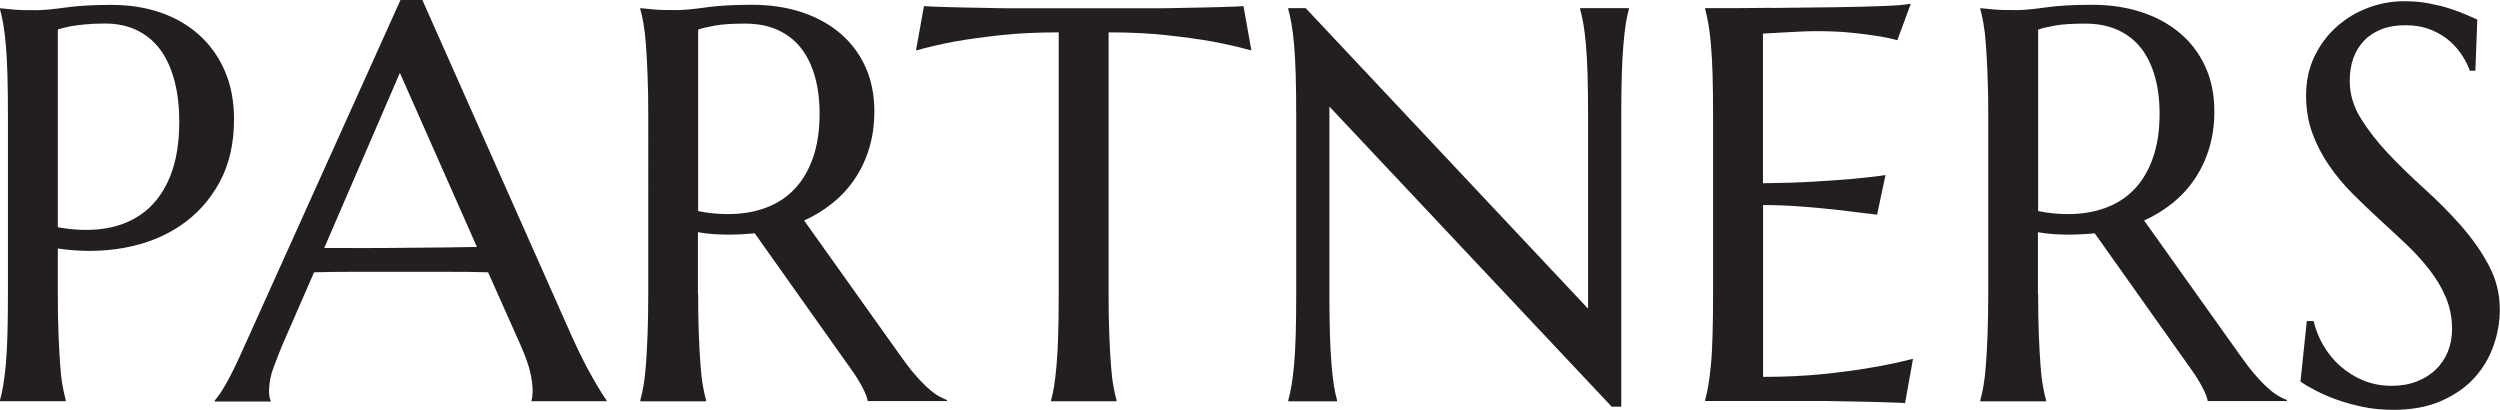
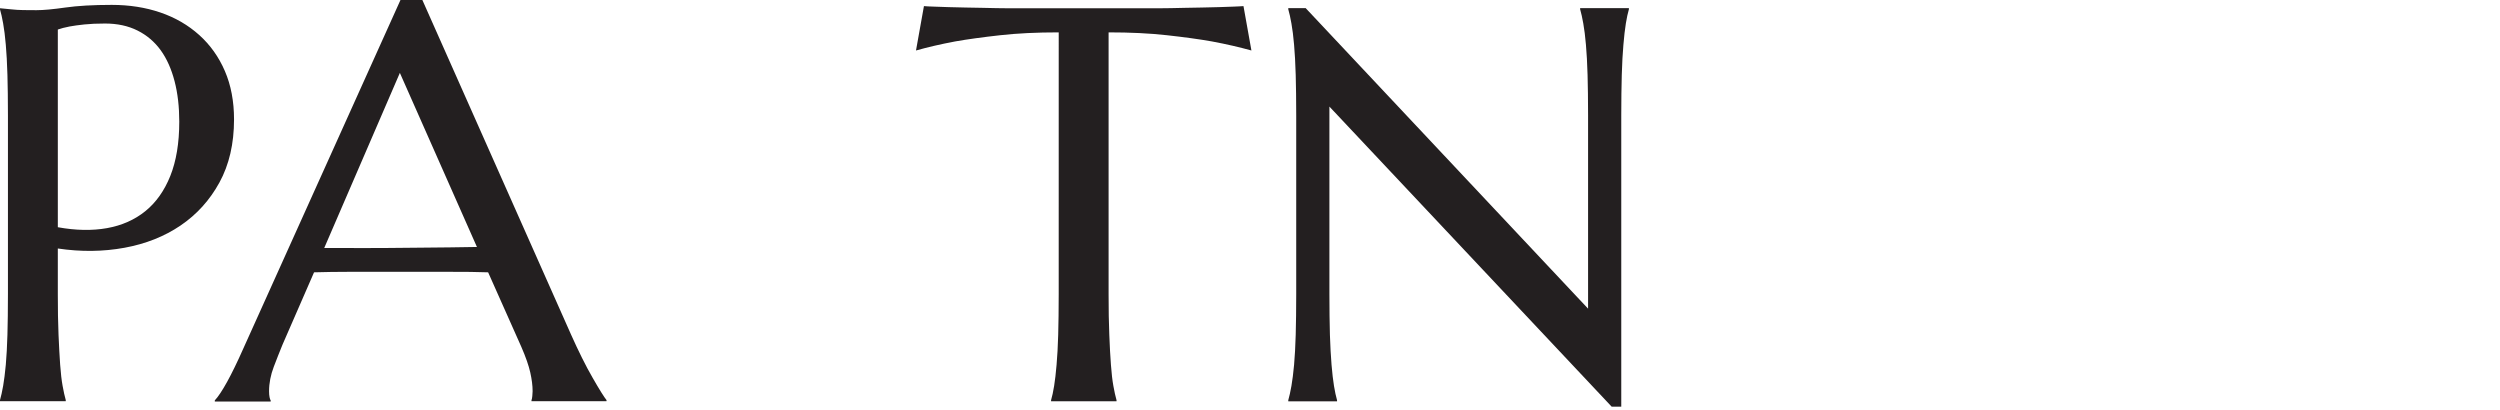
<svg xmlns="http://www.w3.org/2000/svg" id="Layer_2" viewBox="0 0 245.58 40.25">
  <defs>
    <style>.cls-1{fill:#231f20;stroke-width:0px;}</style>
  </defs>
  <g id="Layer_1-2">
    <path class="cls-1" d="M0,.81c.36.04.74.07,1.13.11.34.04.72.06,1.14.07s.86.01,1.31.01c.7,0,1.65-.09,2.84-.26s2.71-.26,4.56-.26c1.72,0,3.32.25,4.78.75s2.73,1.24,3.81,2.21,1.92,2.15,2.52,3.54c.6,1.39.9,2.98.9,4.75,0,2.39-.48,4.45-1.43,6.19s-2.23,3.15-3.82,4.23-3.44,1.81-5.52,2.19-4.26.41-6.54.07v4.47c0,1.53.02,2.86.07,4s.1,2.12.16,2.95.14,1.52.24,2.07.2,1.02.31,1.4v.11H0v-.11c.11-.38.21-.84.31-1.4s.18-1.25.26-2.07c.07-.83.13-1.81.16-2.95s.05-2.47.05-4V11.36c0-1.53-.02-2.86-.05-4s-.09-2.13-.16-2.96c-.07-.83-.16-1.53-.26-2.09S.11,1.29,0,.92v-.11ZM5.68,22.32c1.76.32,3.37.35,4.83.09s2.72-.82,3.77-1.67,1.87-2.01,2.45-3.46.88-3.23.88-5.33c0-1.45-.15-2.78-.46-3.97s-.76-2.21-1.36-3.04-1.36-1.48-2.28-1.94-1.98-.69-3.2-.69c-.77,0-1.44.03-2.02.09s-1.06.13-1.45.2c-.47.09-.85.19-1.16.3v19.41Z" />
    <path class="cls-1" d="M52.21,39.42v-.11c.04-.09.06-.22.08-.4s.03-.34.03-.48c0-.56-.08-1.17-.23-1.84s-.44-1.51-.88-2.52l-3.26-7.32c-1.01-.04-2.34-.05-4.01-.05h-9.52c-1.32,0-2.51.02-3.57.05l-3.1,7.11c-.27.66-.56,1.39-.86,2.18s-.46,1.59-.46,2.4c0,.23.02.43.05.58s.07.26.11.31v.11h-5.49v-.11c.32-.34.73-.95,1.21-1.82s1.01-1.96,1.59-3.27L39.34,0h2.15l14.62,32.9c.34.77.7,1.52,1.06,2.25s.71,1.38,1.04,1.95.61,1.06.86,1.45.42.65.51.75v.11h-7.38ZM34.76,24.37c1.04,0,2.11,0,3.2-.01s2.17-.02,3.22-.03,2.06-.02,3.03-.03,1.85-.02,2.64-.04l-7.57-17.1-7.43,17.2h2.91Z" />
-     <path class="cls-1" d="M68.58,28.89c0,1.53.02,2.86.07,4,.04,1.14.1,2.12.16,2.95s.14,1.52.24,2.07.2,1.02.31,1.4v.11h-6.46v-.11c.11-.38.21-.84.31-1.4s.18-1.25.24-2.07.12-1.8.16-2.93c.04-1.13.07-2.47.07-4.01V11.36c0-1.53-.02-2.86-.07-4-.04-1.14-.1-2.12-.16-2.95s-.14-1.52-.24-2.09-.2-1.04-.31-1.41v-.11l1.13.11c.34.04.72.06,1.14.07s.86.01,1.31.01c.7,0,1.65-.09,2.84-.26s2.71-.26,4.56-.26c1.72,0,3.32.23,4.78.7s2.73,1.15,3.81,2.05c1.08.9,1.92,2,2.52,3.3s.9,2.78.9,4.43c0,1.29-.17,2.49-.5,3.59s-.8,2.1-1.4,3-1.32,1.69-2.17,2.38-1.79,1.27-2.83,1.74l9.45,13.27c.47.66.9,1.24,1.31,1.72s.79.9,1.16,1.25.72.64,1.06.86.69.4,1.05.53v.11h-7.78c-.05-.34-.23-.79-.53-1.36s-.64-1.13-1.04-1.68l-9.53-13.44c-.41.04-.83.07-1.24.09s-.83.04-1.27.04c-.5,0-1.01-.02-1.52-.05s-1.03-.1-1.55-.19v6.06ZM68.58,20.73c.48.11.98.18,1.48.23s.99.07,1.45.07c1.35,0,2.58-.2,3.69-.61s2.06-1.02,2.84-1.84,1.39-1.85,1.82-3.08c.43-1.23.65-2.67.65-4.32,0-1.35-.15-2.57-.46-3.66s-.76-2.02-1.36-2.79-1.36-1.36-2.28-1.78-1.98-.63-3.2-.63-2.23.06-2.96.19-1.29.26-1.67.4v17.82Z" />
    <path class="cls-1" d="M103.98,3.18c-2.12,0-4.03.09-5.73.28s-3.18.39-4.42.61c-1.44.27-2.72.57-3.85.89l.78-4.36c.22.02.54.04.97.05s.91.04,1.44.05,1.09.03,1.67.04,1.14.02,1.66.03.98.02,1.39.03.7.01.88.01h15.37c.18,0,.47,0,.88-.01s.87-.02,1.39-.03,1.07-.02,1.66-.03,1.14-.02,1.67-.04,1.01-.04,1.44-.05.75-.04.97-.05l.78,4.36c-1.15-.32-2.44-.62-3.88-.89-1.24-.22-2.71-.42-4.42-.61s-3.62-.28-5.73-.28v25.71c0,1.53.02,2.86.07,4,.04,1.14.1,2.12.16,2.95s.14,1.52.24,2.07.2,1.02.31,1.4v.11h-6.43v-.11c.11-.38.21-.84.3-1.4s.17-1.25.24-2.07.13-1.81.16-2.95.05-2.47.05-4V3.18Z" />
    <path class="cls-1" d="M128.27.81l27.73,29.51V11.36c0-1.53-.02-2.86-.05-4s-.09-2.13-.16-2.96-.16-1.53-.26-2.09-.2-1.02-.31-1.4v-.11h4.79v.11c-.11.38-.21.84-.3,1.4s-.17,1.25-.24,2.09-.13,1.82-.16,2.96-.05,2.47-.05,4v28.59h-.94l-27.73-29.48v18.42c0,1.53.02,2.86.05,4,.04,1.14.09,2.12.16,2.95s.15,1.52.24,2.07.19,1.02.3,1.4v.11h-4.79v-.11c.11-.38.21-.84.31-1.4.1-.56.18-1.25.26-2.07.07-.83.13-1.81.16-2.95s.05-2.47.05-4V11.36c0-1.53-.02-2.86-.05-4s-.09-2.13-.16-2.96c-.07-.83-.16-1.53-.26-2.09-.1-.56-.2-1.02-.31-1.4v-.11h1.72Z" />
-     <path class="cls-1" d="M174.19.78c2.22-.02,4.25-.04,6.1-.07s3.43-.07,4.74-.12,2.2-.13,2.67-.22l-1.32,3.58c-.59-.16-1.28-.31-2.07-.43-.68-.11-1.51-.21-2.49-.31s-2.1-.15-3.38-.15c-.43,0-.95.01-1.55.04s-1.18.06-1.74.09c-.65.04-1.3.07-1.97.11v14.7c1.85-.02,3.52-.07,5.01-.16s2.76-.18,3.8-.27c1.22-.11,2.3-.23,3.23-.38l-.83,3.9c-1.24-.16-2.5-.31-3.8-.46-1.11-.13-2.32-.24-3.63-.34s-2.57-.15-3.77-.15v16.88c2.12,0,4.07-.09,5.84-.27s3.33-.39,4.66-.62c1.54-.25,2.95-.55,4.23-.89l-.78,4.36c-.22-.02-.54-.04-.97-.05s-.91-.04-1.44-.05-1.09-.03-1.67-.04-1.14-.02-1.66-.03-.98-.02-1.39-.03-.7-.01-.88-.01h-11.63v-.11c.11-.38.21-.84.31-1.4s.18-1.25.26-2.07.13-1.81.16-2.95.05-2.47.05-4V11.36c0-1.53-.02-2.86-.05-4s-.09-2.13-.16-2.96-.16-1.53-.26-2.09-.2-1.02-.31-1.4v-.11c2.24,0,4.47,0,6.69-.03Z" />
-     <path class="cls-1" d="M200.21,28.89c0,1.53.02,2.86.07,4,.04,1.14.1,2.12.16,2.95s.14,1.52.24,2.07.2,1.02.31,1.4v.11h-6.46v-.11c.11-.38.21-.84.31-1.4s.18-1.25.24-2.07.12-1.8.16-2.93c.04-1.13.07-2.47.07-4.01V11.36c0-1.53-.02-2.86-.07-4-.04-1.14-.1-2.12-.16-2.95s-.14-1.52-.24-2.09-.2-1.04-.31-1.41v-.11l1.13.11c.34.04.72.06,1.14.07s.86.01,1.31.01c.7,0,1.65-.09,2.84-.26s2.71-.26,4.56-.26c1.72,0,3.32.23,4.78.7s2.73,1.15,3.81,2.05c1.08.9,1.92,2,2.52,3.3s.9,2.78.9,4.43c0,1.29-.17,2.49-.5,3.59s-.8,2.1-1.4,3-1.32,1.69-2.17,2.38-1.79,1.27-2.83,1.74l9.45,13.27c.47.66.9,1.24,1.31,1.72s.79.9,1.16,1.25.72.64,1.06.86.69.4,1.05.53v.11h-7.78c-.05-.34-.23-.79-.53-1.36s-.64-1.13-1.04-1.68l-9.53-13.44c-.41.04-.83.07-1.24.09s-.83.04-1.27.04c-.5,0-1.01-.02-1.52-.05s-1.03-.1-1.55-.19v6.06ZM200.21,20.73c.48.11.98.18,1.48.23s.99.07,1.45.07c1.35,0,2.58-.2,3.69-.61s2.06-1.02,2.84-1.84,1.39-1.85,1.82-3.08c.43-1.23.65-2.67.65-4.32,0-1.35-.15-2.57-.46-3.66s-.76-2.02-1.36-2.79-1.36-1.36-2.28-1.78-1.98-.63-3.2-.63-2.23.06-2.96.19-1.29.26-1.67.4v17.82Z" />
-     <path class="cls-1" d="M243.21,6.95h-.59c-.14-.41-.37-.88-.69-1.4s-.73-1.01-1.24-1.47-1.13-.84-1.86-1.14-1.58-.46-2.57-.46c-.88,0-1.66.13-2.34.4s-1.25.65-1.71,1.13-.8,1.06-1.04,1.72-.35,1.4-.35,2.21c0,1.29.36,2.53,1.09,3.7s1.64,2.34,2.73,3.49,2.28,2.3,3.55,3.45,2.46,2.34,3.55,3.58,2.01,2.54,2.73,3.89c.73,1.36,1.09,2.81,1.09,4.38,0,1.17-.2,2.34-.61,3.51s-1.03,2.23-1.87,3.16c-.84.93-1.93,1.69-3.26,2.28s-2.91.88-4.74.88c-1.02,0-2-.09-2.92-.28s-1.78-.42-2.56-.7-1.48-.58-2.1-.9-1.13-.62-1.52-.89l.62-5.95h.67c.2.84.52,1.65.97,2.41s1,1.44,1.66,2.02,1.4,1.05,2.25,1.4,1.77.53,2.77.53c.92,0,1.74-.14,2.46-.42s1.35-.66,1.87-1.16.92-1.08,1.2-1.76.42-1.43.42-2.23c0-1.13-.21-2.18-.62-3.14s-.96-1.87-1.63-2.73c-.67-.86-1.44-1.7-2.29-2.5s-1.73-1.62-2.63-2.44-1.77-1.66-2.63-2.52-1.62-1.78-2.29-2.76-1.22-2.03-1.63-3.15c-.41-1.12-.62-2.36-.62-3.7,0-1.42.27-2.7.82-3.84.55-1.14,1.27-2.11,2.18-2.92s1.93-1.43,3.08-1.86,2.33-.65,3.55-.65c.9,0,1.72.07,2.48.22s1.43.31,2.03.51,1.13.39,1.58.59.82.36,1.1.48l-.19,5.03Z" />
  </g>
</svg>